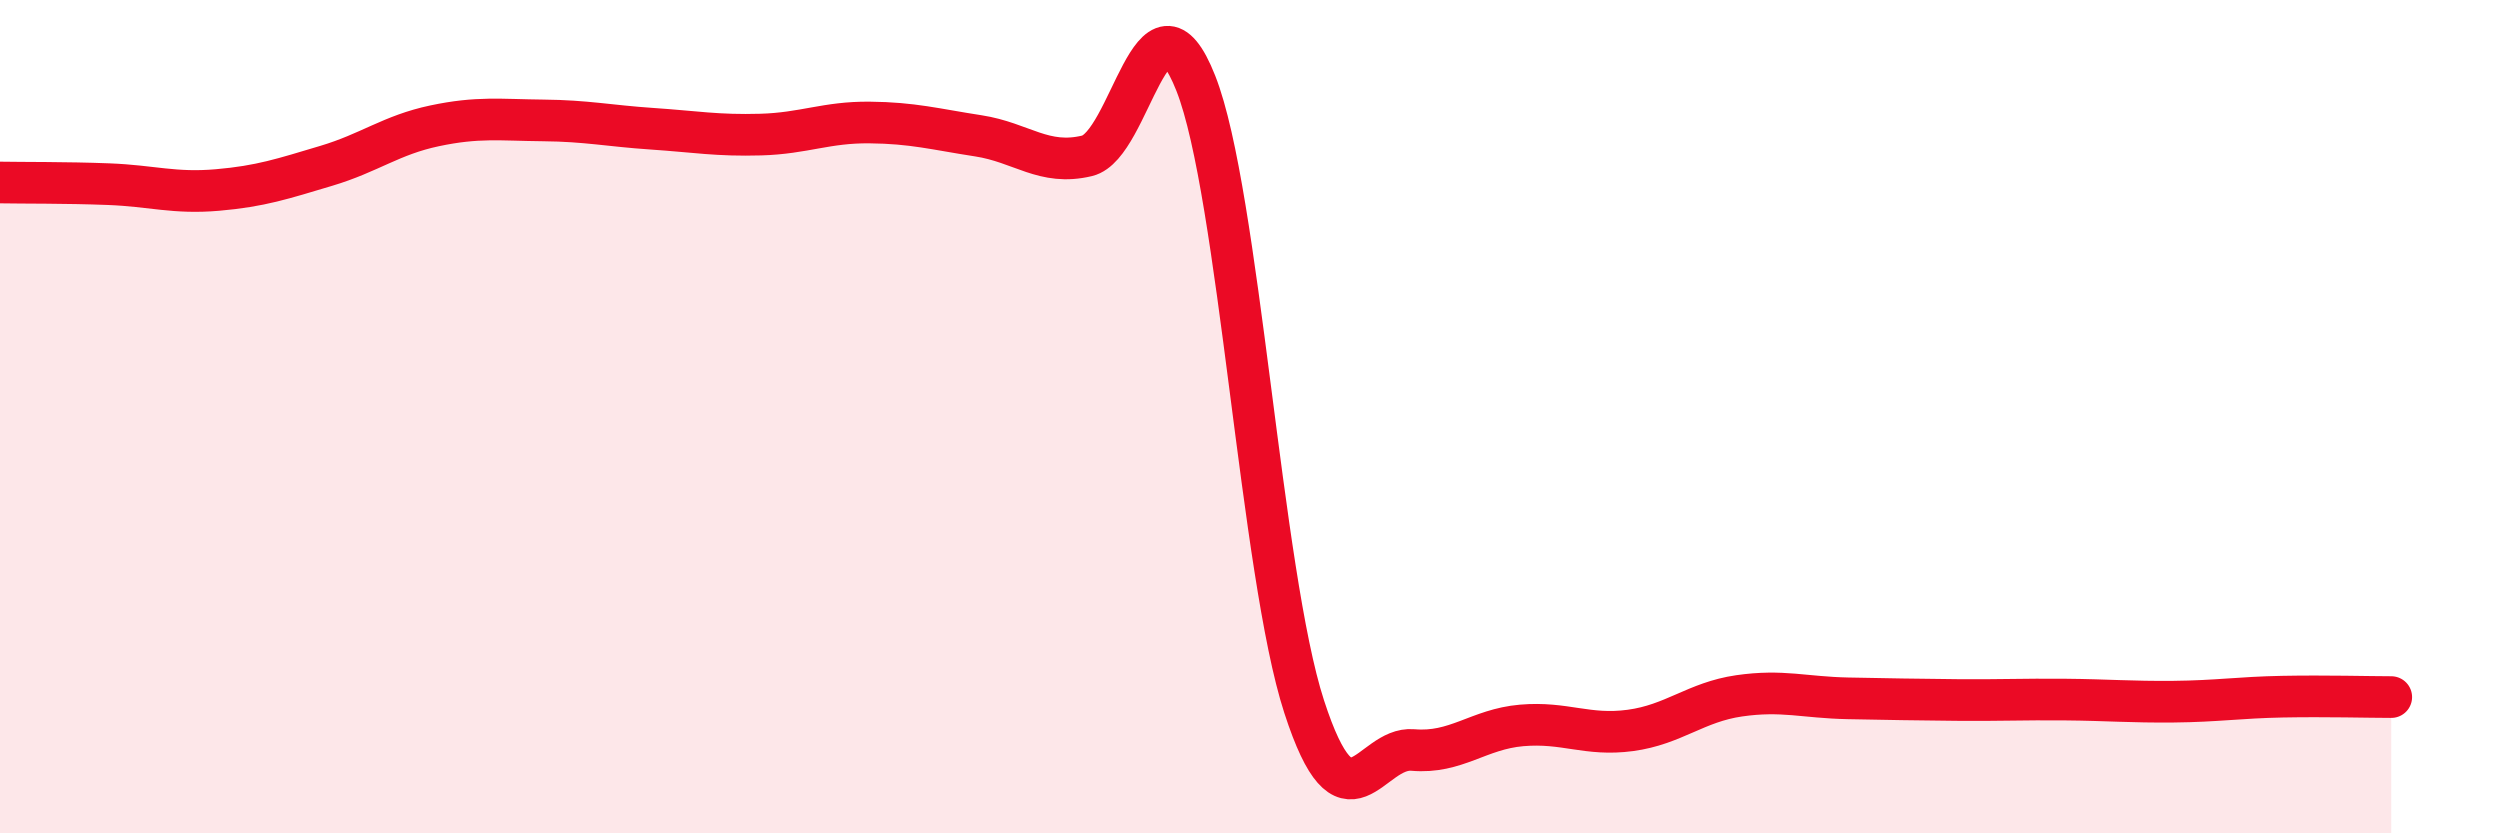
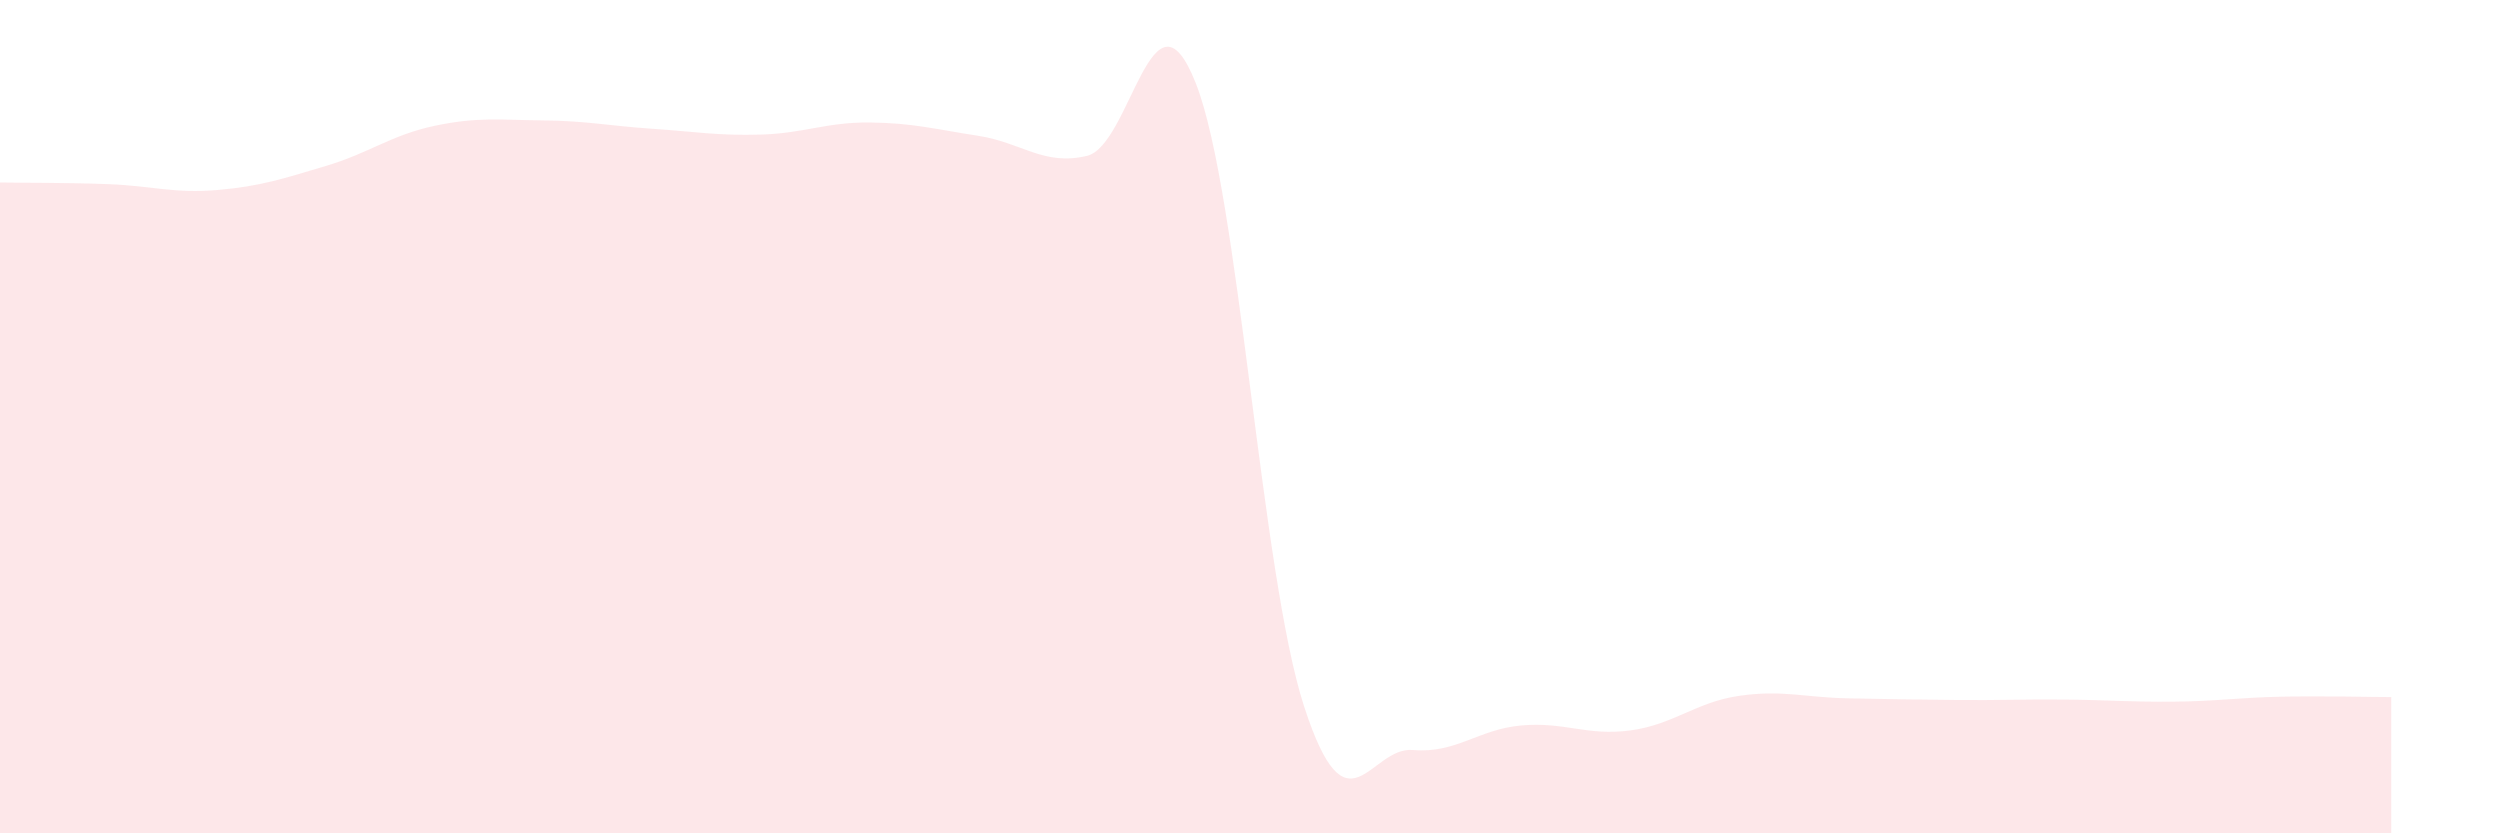
<svg xmlns="http://www.w3.org/2000/svg" width="60" height="20" viewBox="0 0 60 20">
  <path d="M 0,4.38 C 0.52,4.39 1.57,4.38 2.61,4.42 C 3.65,4.46 4.18,4.65 5.22,4.56 C 6.26,4.47 6.79,4.29 7.83,3.98 C 8.87,3.67 9.39,3.24 10.43,3.02 C 11.47,2.8 12,2.88 13.04,2.89 C 14.08,2.9 14.61,3.02 15.65,3.09 C 16.69,3.16 17.22,3.26 18.26,3.23 C 19.3,3.2 19.83,2.93 20.87,2.94 C 21.91,2.95 22.44,3.1 23.48,3.26 C 24.52,3.42 25.05,3.99 26.09,3.74 C 27.13,3.49 27.66,-0.64 28.7,2 C 29.74,4.64 30.26,13.76 31.3,16.96 C 32.34,20.16 32.87,17.91 33.91,18 C 34.95,18.09 35.48,17.5 36.52,17.41 C 37.56,17.32 38.09,17.67 39.13,17.53 C 40.17,17.39 40.7,16.85 41.74,16.7 C 42.78,16.55 43.31,16.74 44.35,16.76 C 45.39,16.78 45.92,16.79 46.96,16.8 C 48,16.81 48.53,16.78 49.57,16.79 C 50.61,16.8 51.13,16.85 52.17,16.84 C 53.21,16.83 53.74,16.74 54.78,16.72 C 55.82,16.7 56.87,16.73 57.39,16.73L57.39 20L0 20Z" fill="#EB0A25" opacity="0.1" stroke-linecap="round" stroke-linejoin="round" />
-   <path d="M 0,4.38 C 0.52,4.39 1.57,4.38 2.61,4.42 C 3.65,4.46 4.18,4.65 5.22,4.56 C 6.26,4.47 6.79,4.29 7.83,3.98 C 8.87,3.67 9.39,3.24 10.43,3.02 C 11.47,2.8 12,2.88 13.04,2.89 C 14.08,2.9 14.61,3.02 15.65,3.09 C 16.69,3.16 17.22,3.26 18.26,3.23 C 19.3,3.2 19.83,2.93 20.87,2.94 C 21.91,2.95 22.44,3.1 23.48,3.26 C 24.52,3.42 25.05,3.99 26.09,3.74 C 27.13,3.49 27.66,-0.64 28.7,2 C 29.74,4.64 30.26,13.76 31.3,16.96 C 32.34,20.16 32.87,17.91 33.91,18 C 34.95,18.09 35.48,17.5 36.52,17.41 C 37.56,17.32 38.09,17.67 39.13,17.53 C 40.17,17.39 40.7,16.85 41.74,16.7 C 42.78,16.55 43.31,16.74 44.35,16.76 C 45.39,16.78 45.92,16.79 46.96,16.8 C 48,16.81 48.53,16.78 49.57,16.79 C 50.61,16.8 51.13,16.85 52.17,16.84 C 53.21,16.83 53.74,16.74 54.78,16.72 C 55.82,16.7 56.87,16.73 57.39,16.73" stroke="#EB0A25" stroke-width="1" fill="none" stroke-linecap="round" stroke-linejoin="round" />
</svg>